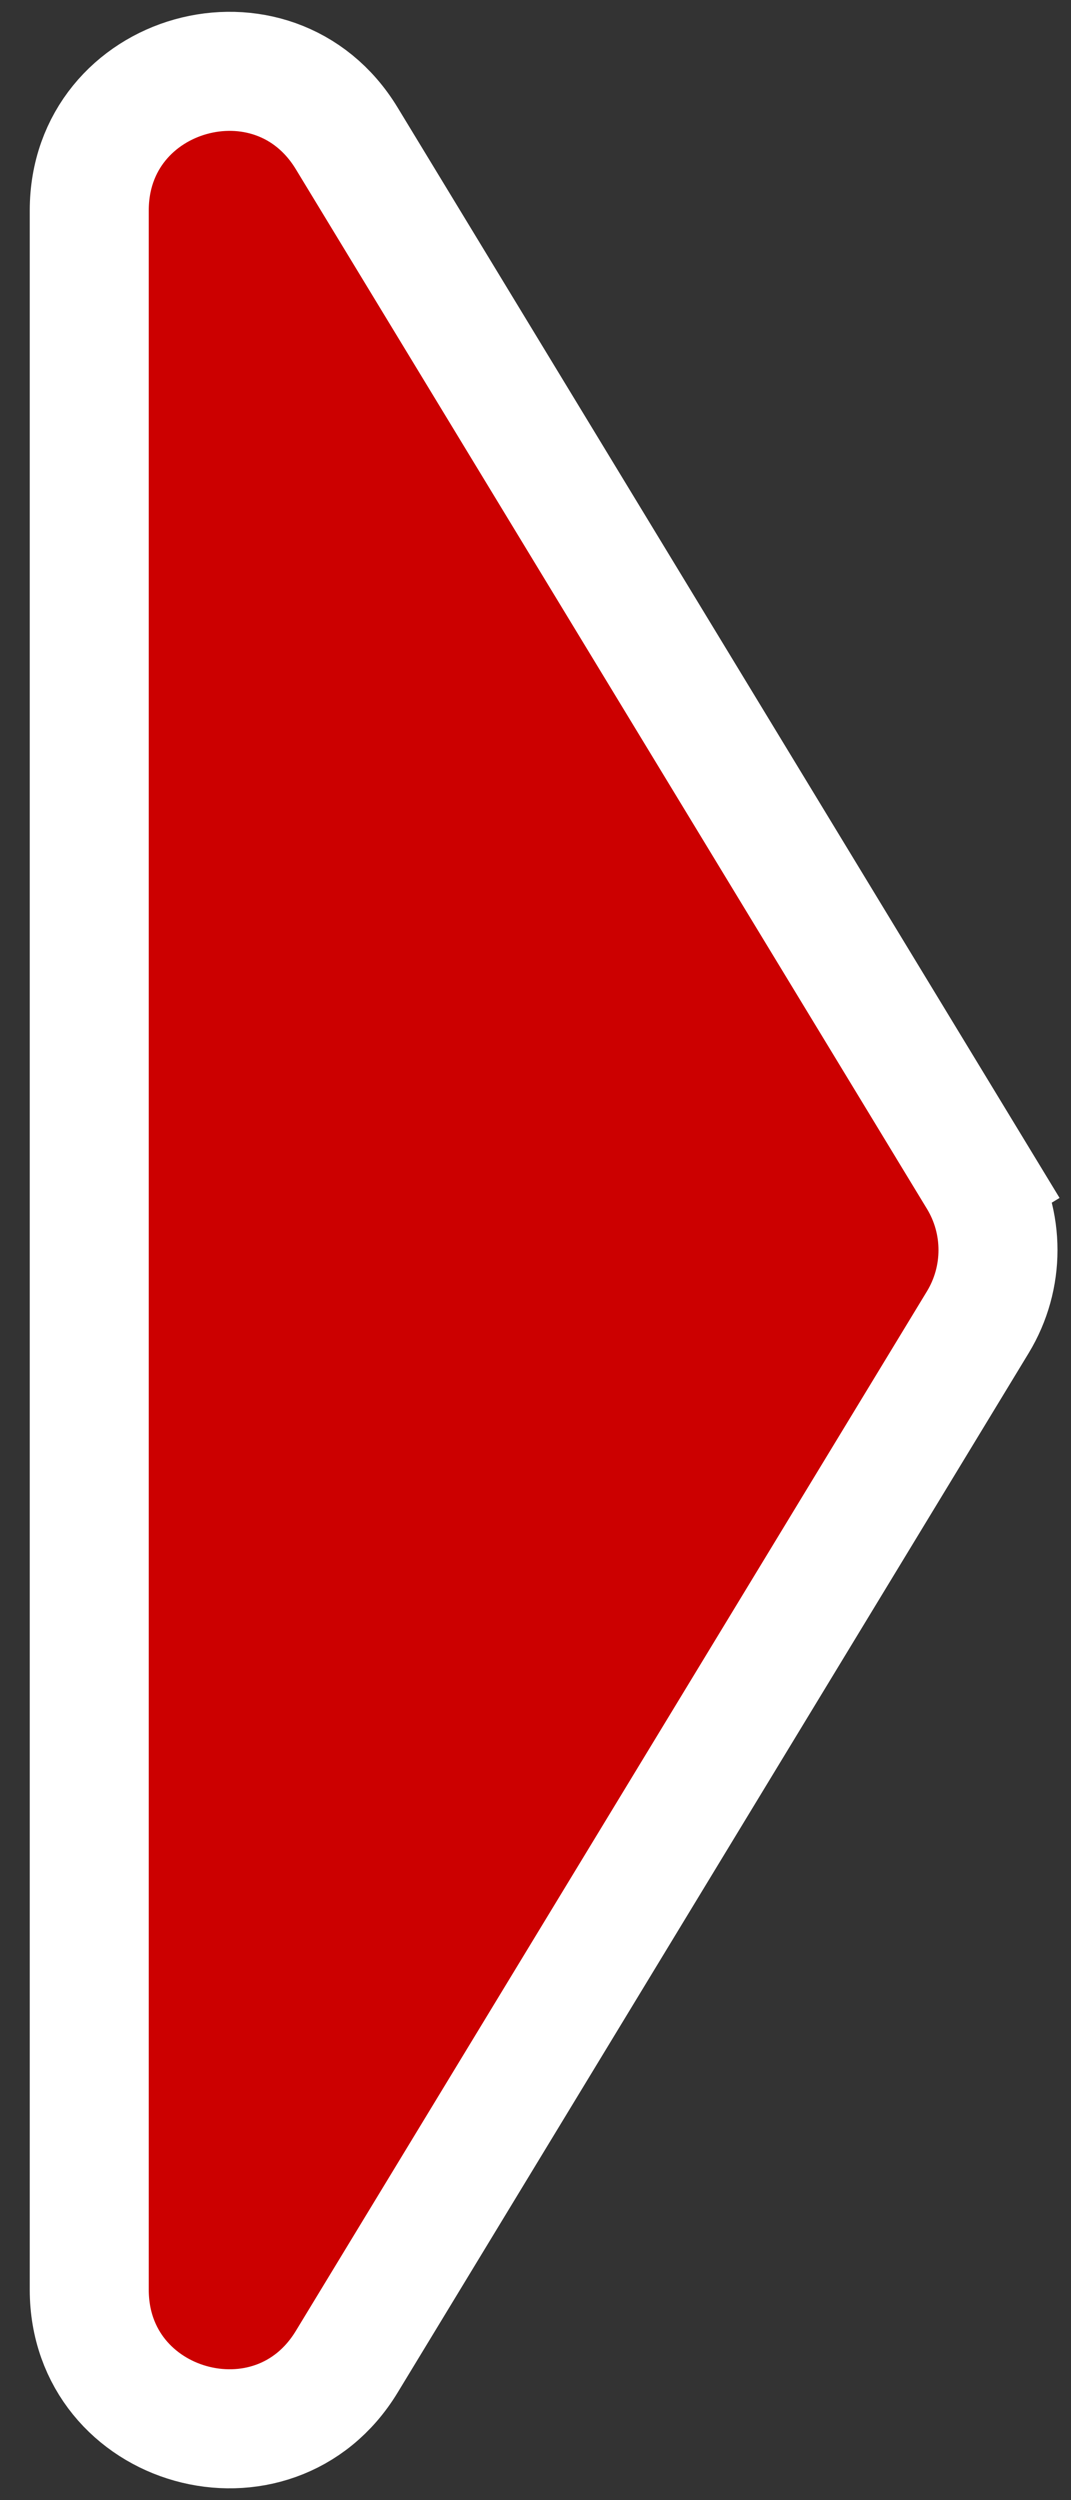
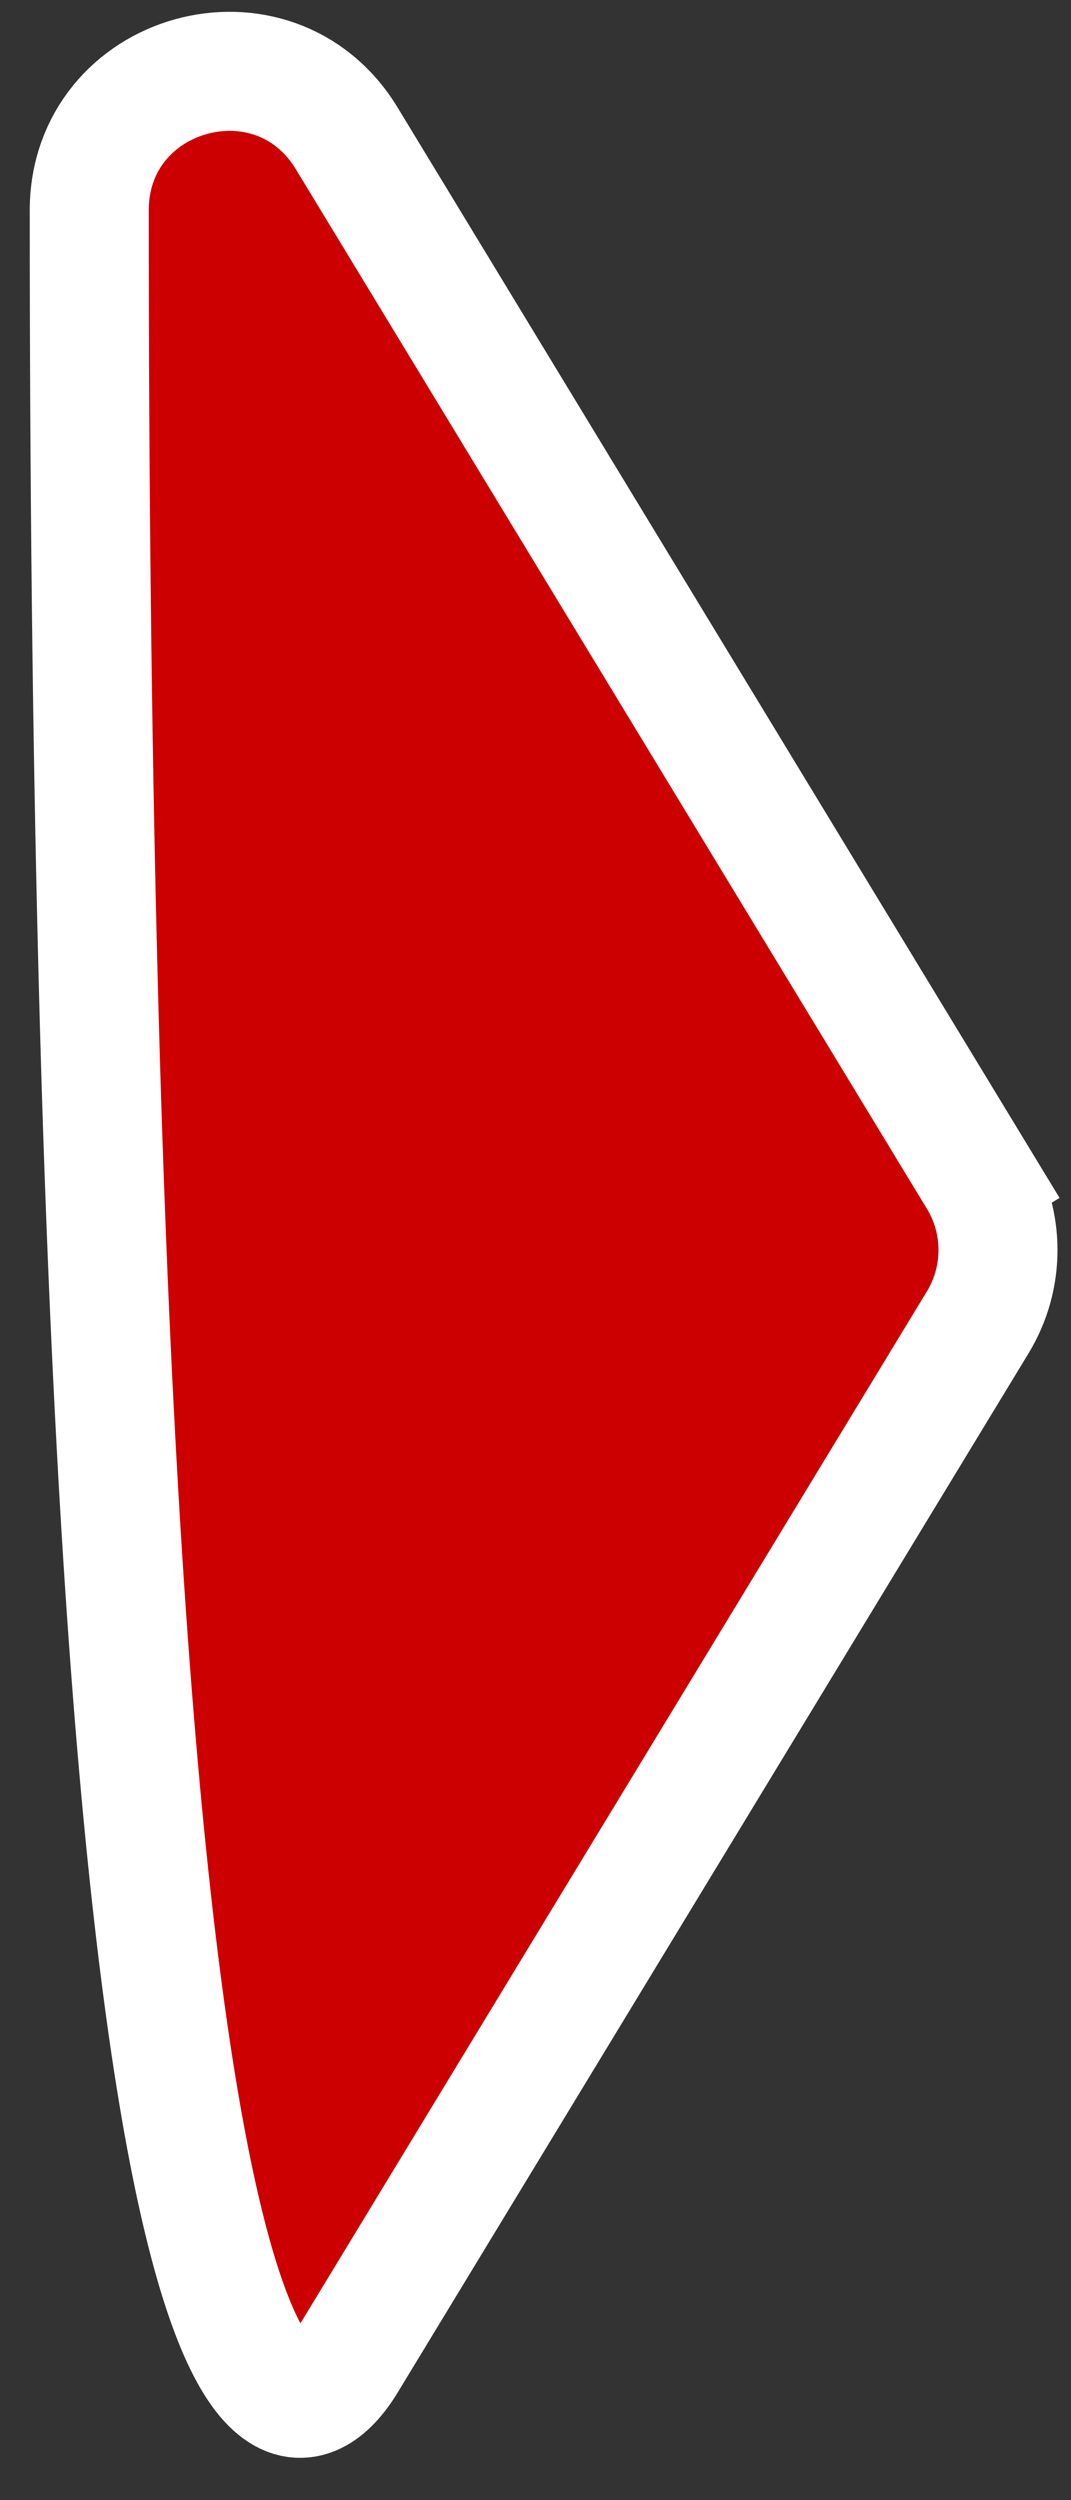
<svg xmlns="http://www.w3.org/2000/svg" width="27" height="63" viewBox="0 0 27 63" fill="none">
  <rect x="0" y="0" width="27" height="63" fill="#333333" stroke="none" />
-   <path d="M24.651 29.683L23.369 30.462L24.651 29.683L8.741 3.487C6.904 0.461 2.25 1.764 2.25 5.304L2.25 57.696C2.25 61.236 6.904 62.539 8.741 59.513L24.651 33.317C25.329 32.2 25.329 30.799 24.651 29.683Z" fill="#CC0000" stroke="white" stroke-width="3" />
+   <path d="M24.651 29.683L23.369 30.462L24.651 29.683L8.741 3.487C6.904 0.461 2.25 1.764 2.25 5.304C2.25 61.236 6.904 62.539 8.741 59.513L24.651 33.317C25.329 32.2 25.329 30.799 24.651 29.683Z" fill="#CC0000" stroke="white" stroke-width="3" />
</svg>